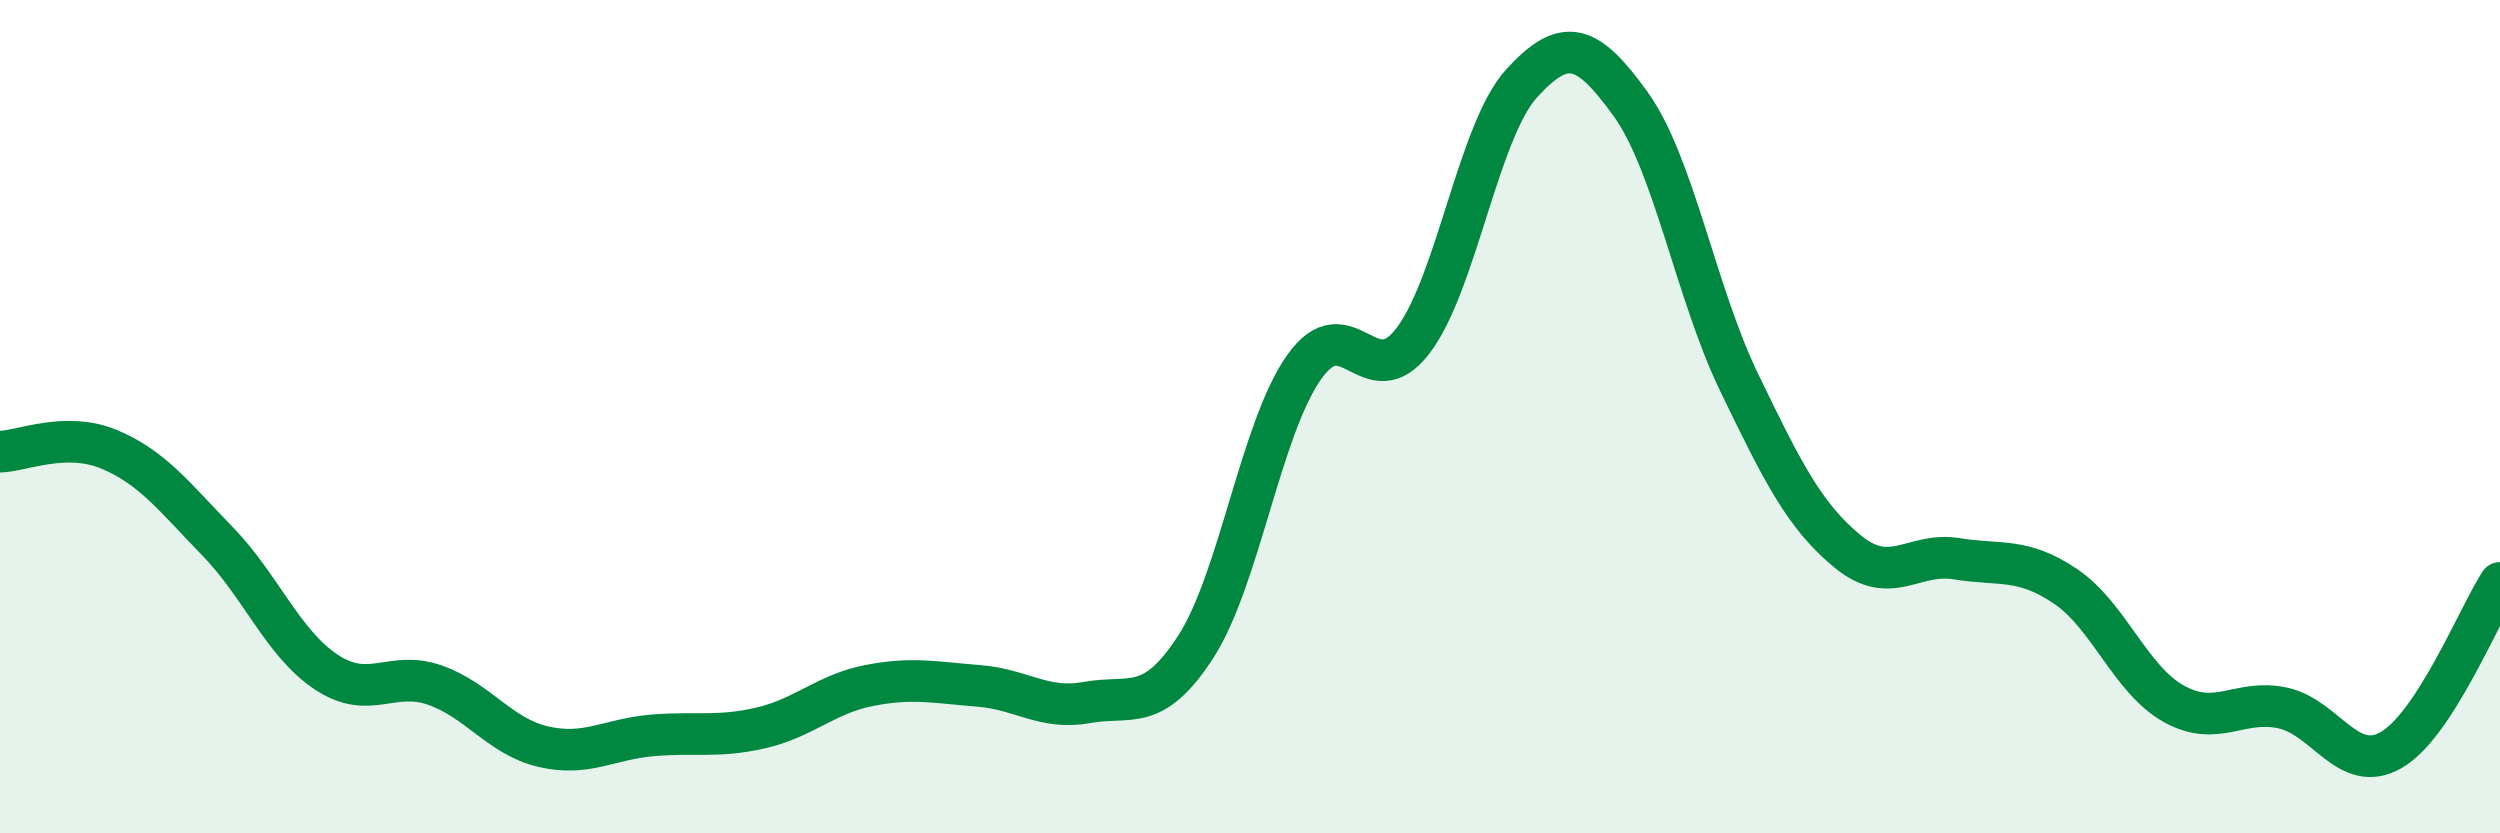
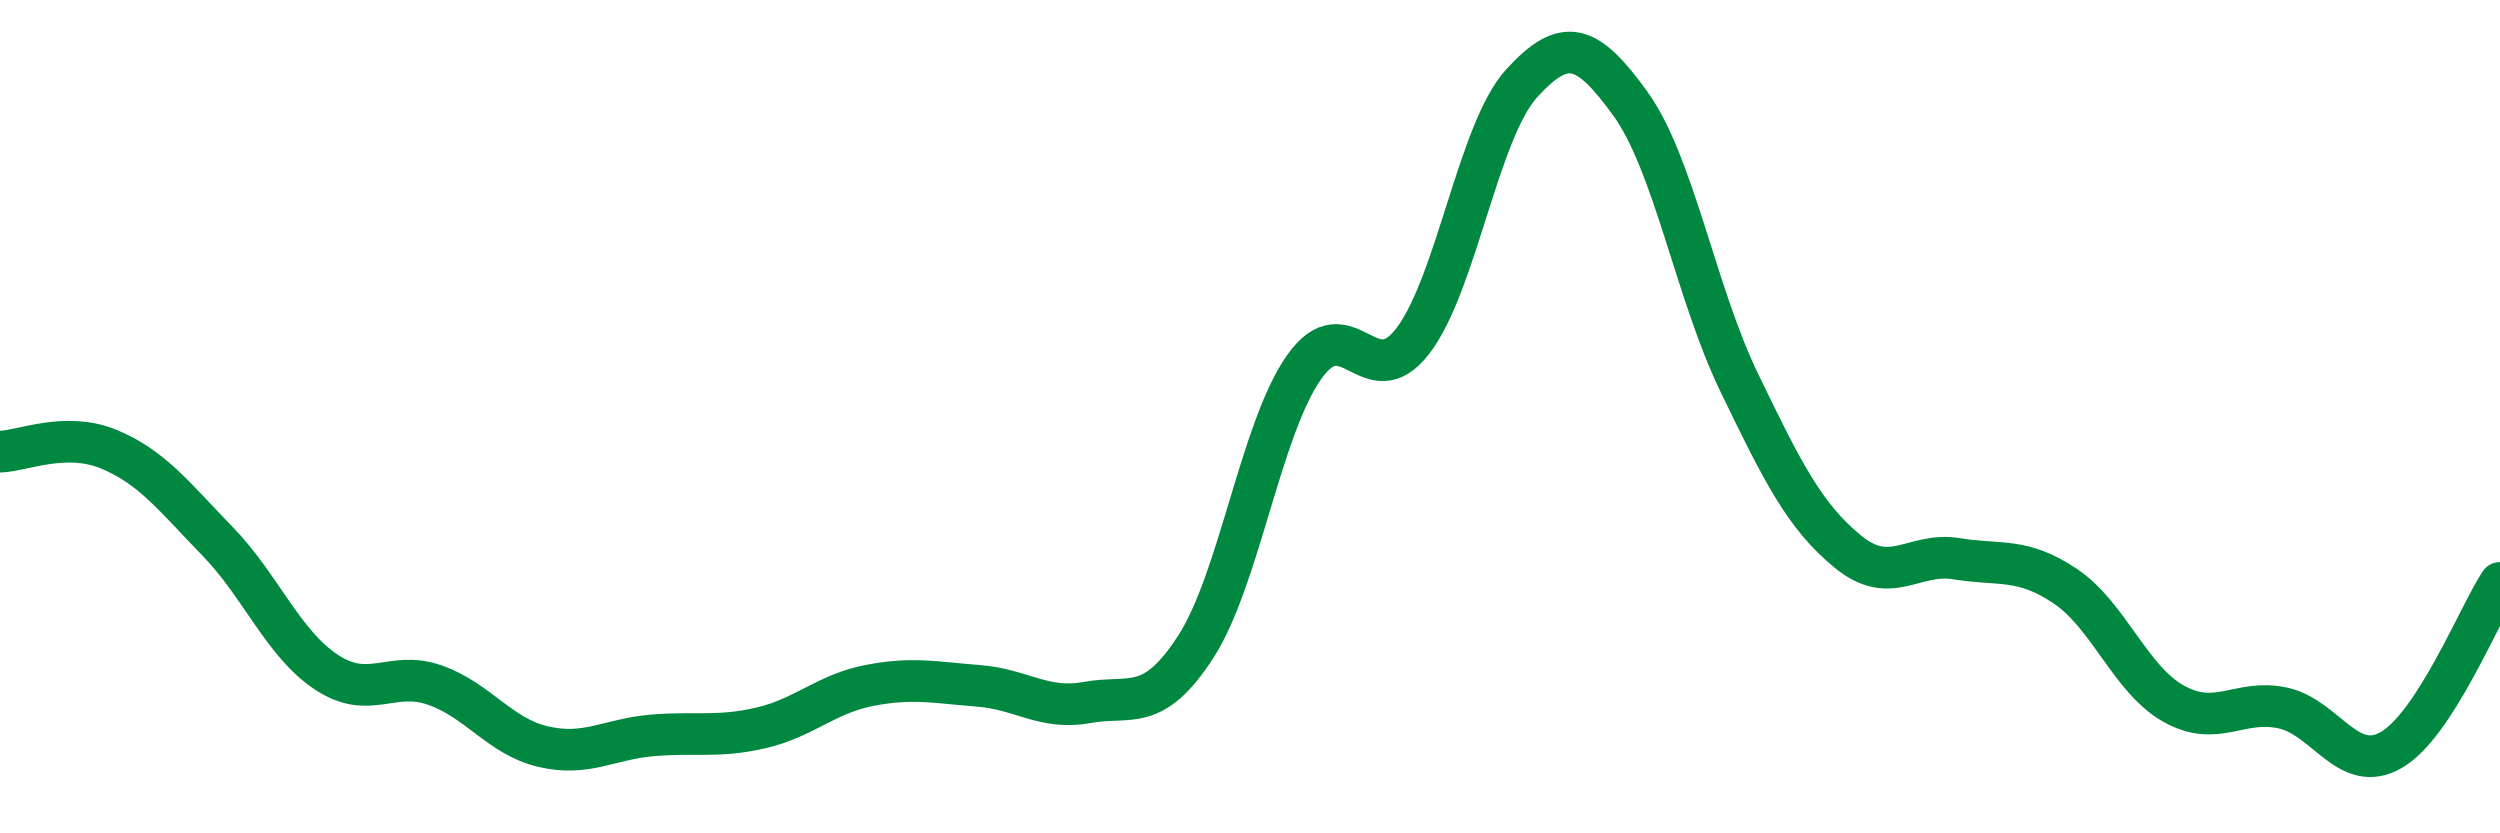
<svg xmlns="http://www.w3.org/2000/svg" width="60" height="20" viewBox="0 0 60 20">
-   <path d="M 0,10.84 C 0.52,10.83 1.57,10.35 2.61,10.78 C 3.65,11.21 4.18,11.92 5.22,12.99 C 6.26,14.06 6.79,15.44 7.83,16.13 C 8.87,16.82 9.39,16.08 10.43,16.44 C 11.47,16.8 12,17.68 13.04,17.92 C 14.08,18.16 14.61,17.74 15.65,17.65 C 16.69,17.56 17.22,17.71 18.26,17.47 C 19.3,17.23 19.83,16.65 20.87,16.45 C 21.91,16.25 22.44,16.38 23.48,16.46 C 24.52,16.54 25.05,17.05 26.09,16.86 C 27.13,16.67 27.66,17.13 28.7,15.52 C 29.74,13.91 30.26,10.28 31.3,8.81 C 32.34,7.34 32.87,9.54 33.91,8.18 C 34.95,6.82 35.48,3.14 36.52,2 C 37.56,0.86 38.09,1.05 39.13,2.49 C 40.17,3.93 40.7,7.03 41.74,9.18 C 42.78,11.33 43.31,12.39 44.35,13.24 C 45.39,14.09 45.92,13.24 46.96,13.41 C 48,13.58 48.53,13.37 49.57,14.07 C 50.61,14.77 51.13,16.31 52.17,16.89 C 53.21,17.47 53.74,16.77 54.78,16.99 C 55.82,17.21 56.35,18.6 57.39,18 C 58.43,17.4 59.48,14.79 60,13.99L60 20L0 20Z" fill="#008740" opacity="0.1" stroke-linecap="round" stroke-linejoin="round" />
  <path d="M 0,10.84 C 0.52,10.83 1.57,10.35 2.61,10.78 C 3.65,11.21 4.18,11.92 5.22,12.99 C 6.26,14.06 6.79,15.44 7.83,16.13 C 8.87,16.82 9.39,16.08 10.43,16.44 C 11.47,16.8 12,17.68 13.04,17.92 C 14.08,18.16 14.61,17.74 15.65,17.65 C 16.69,17.56 17.22,17.71 18.26,17.47 C 19.3,17.23 19.83,16.65 20.87,16.45 C 21.91,16.25 22.44,16.38 23.48,16.46 C 24.52,16.54 25.05,17.05 26.09,16.86 C 27.13,16.67 27.66,17.13 28.7,15.52 C 29.74,13.91 30.26,10.28 31.3,8.81 C 32.34,7.34 32.87,9.54 33.91,8.18 C 34.95,6.82 35.48,3.14 36.52,2 C 37.56,0.86 38.09,1.05 39.13,2.49 C 40.17,3.93 40.7,7.03 41.74,9.18 C 42.78,11.33 43.31,12.39 44.35,13.24 C 45.39,14.09 45.92,13.24 46.96,13.41 C 48,13.58 48.53,13.37 49.57,14.07 C 50.61,14.77 51.13,16.31 52.17,16.89 C 53.21,17.47 53.74,16.77 54.78,16.99 C 55.82,17.21 56.35,18.6 57.39,18 C 58.43,17.4 59.48,14.79 60,13.99" stroke="#008740" stroke-width="1" fill="none" stroke-linecap="round" stroke-linejoin="round" />
</svg>